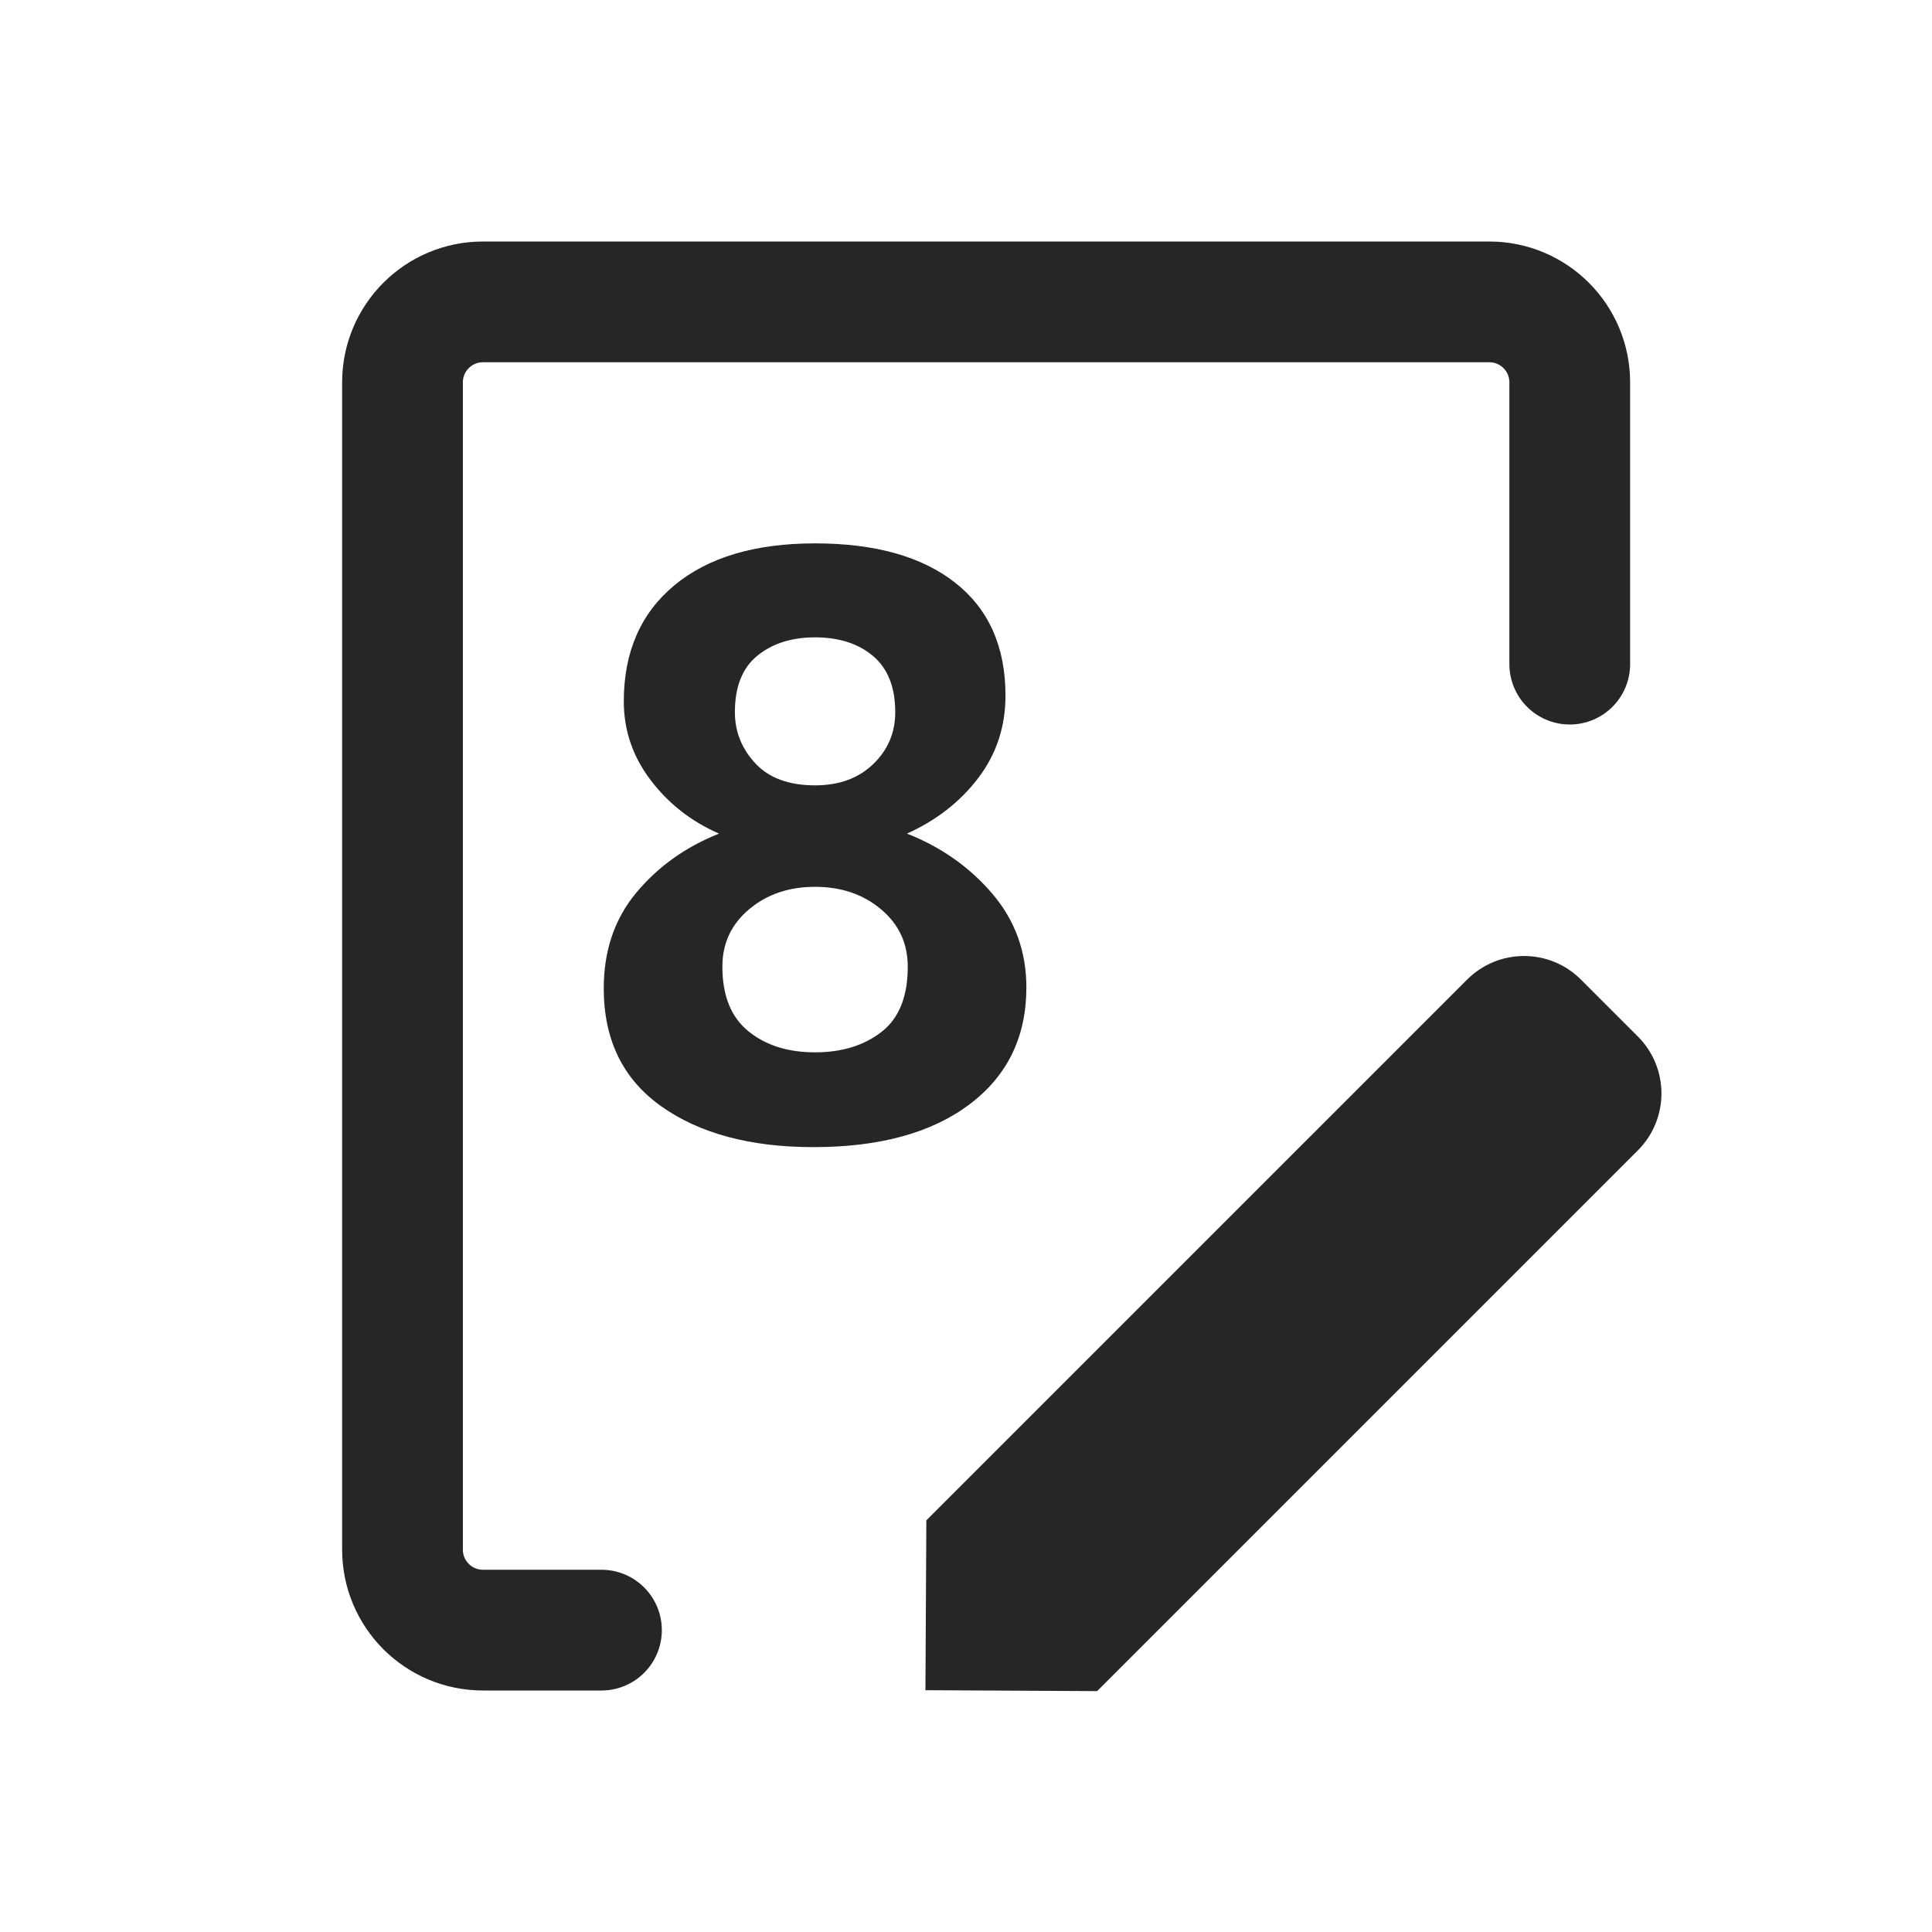
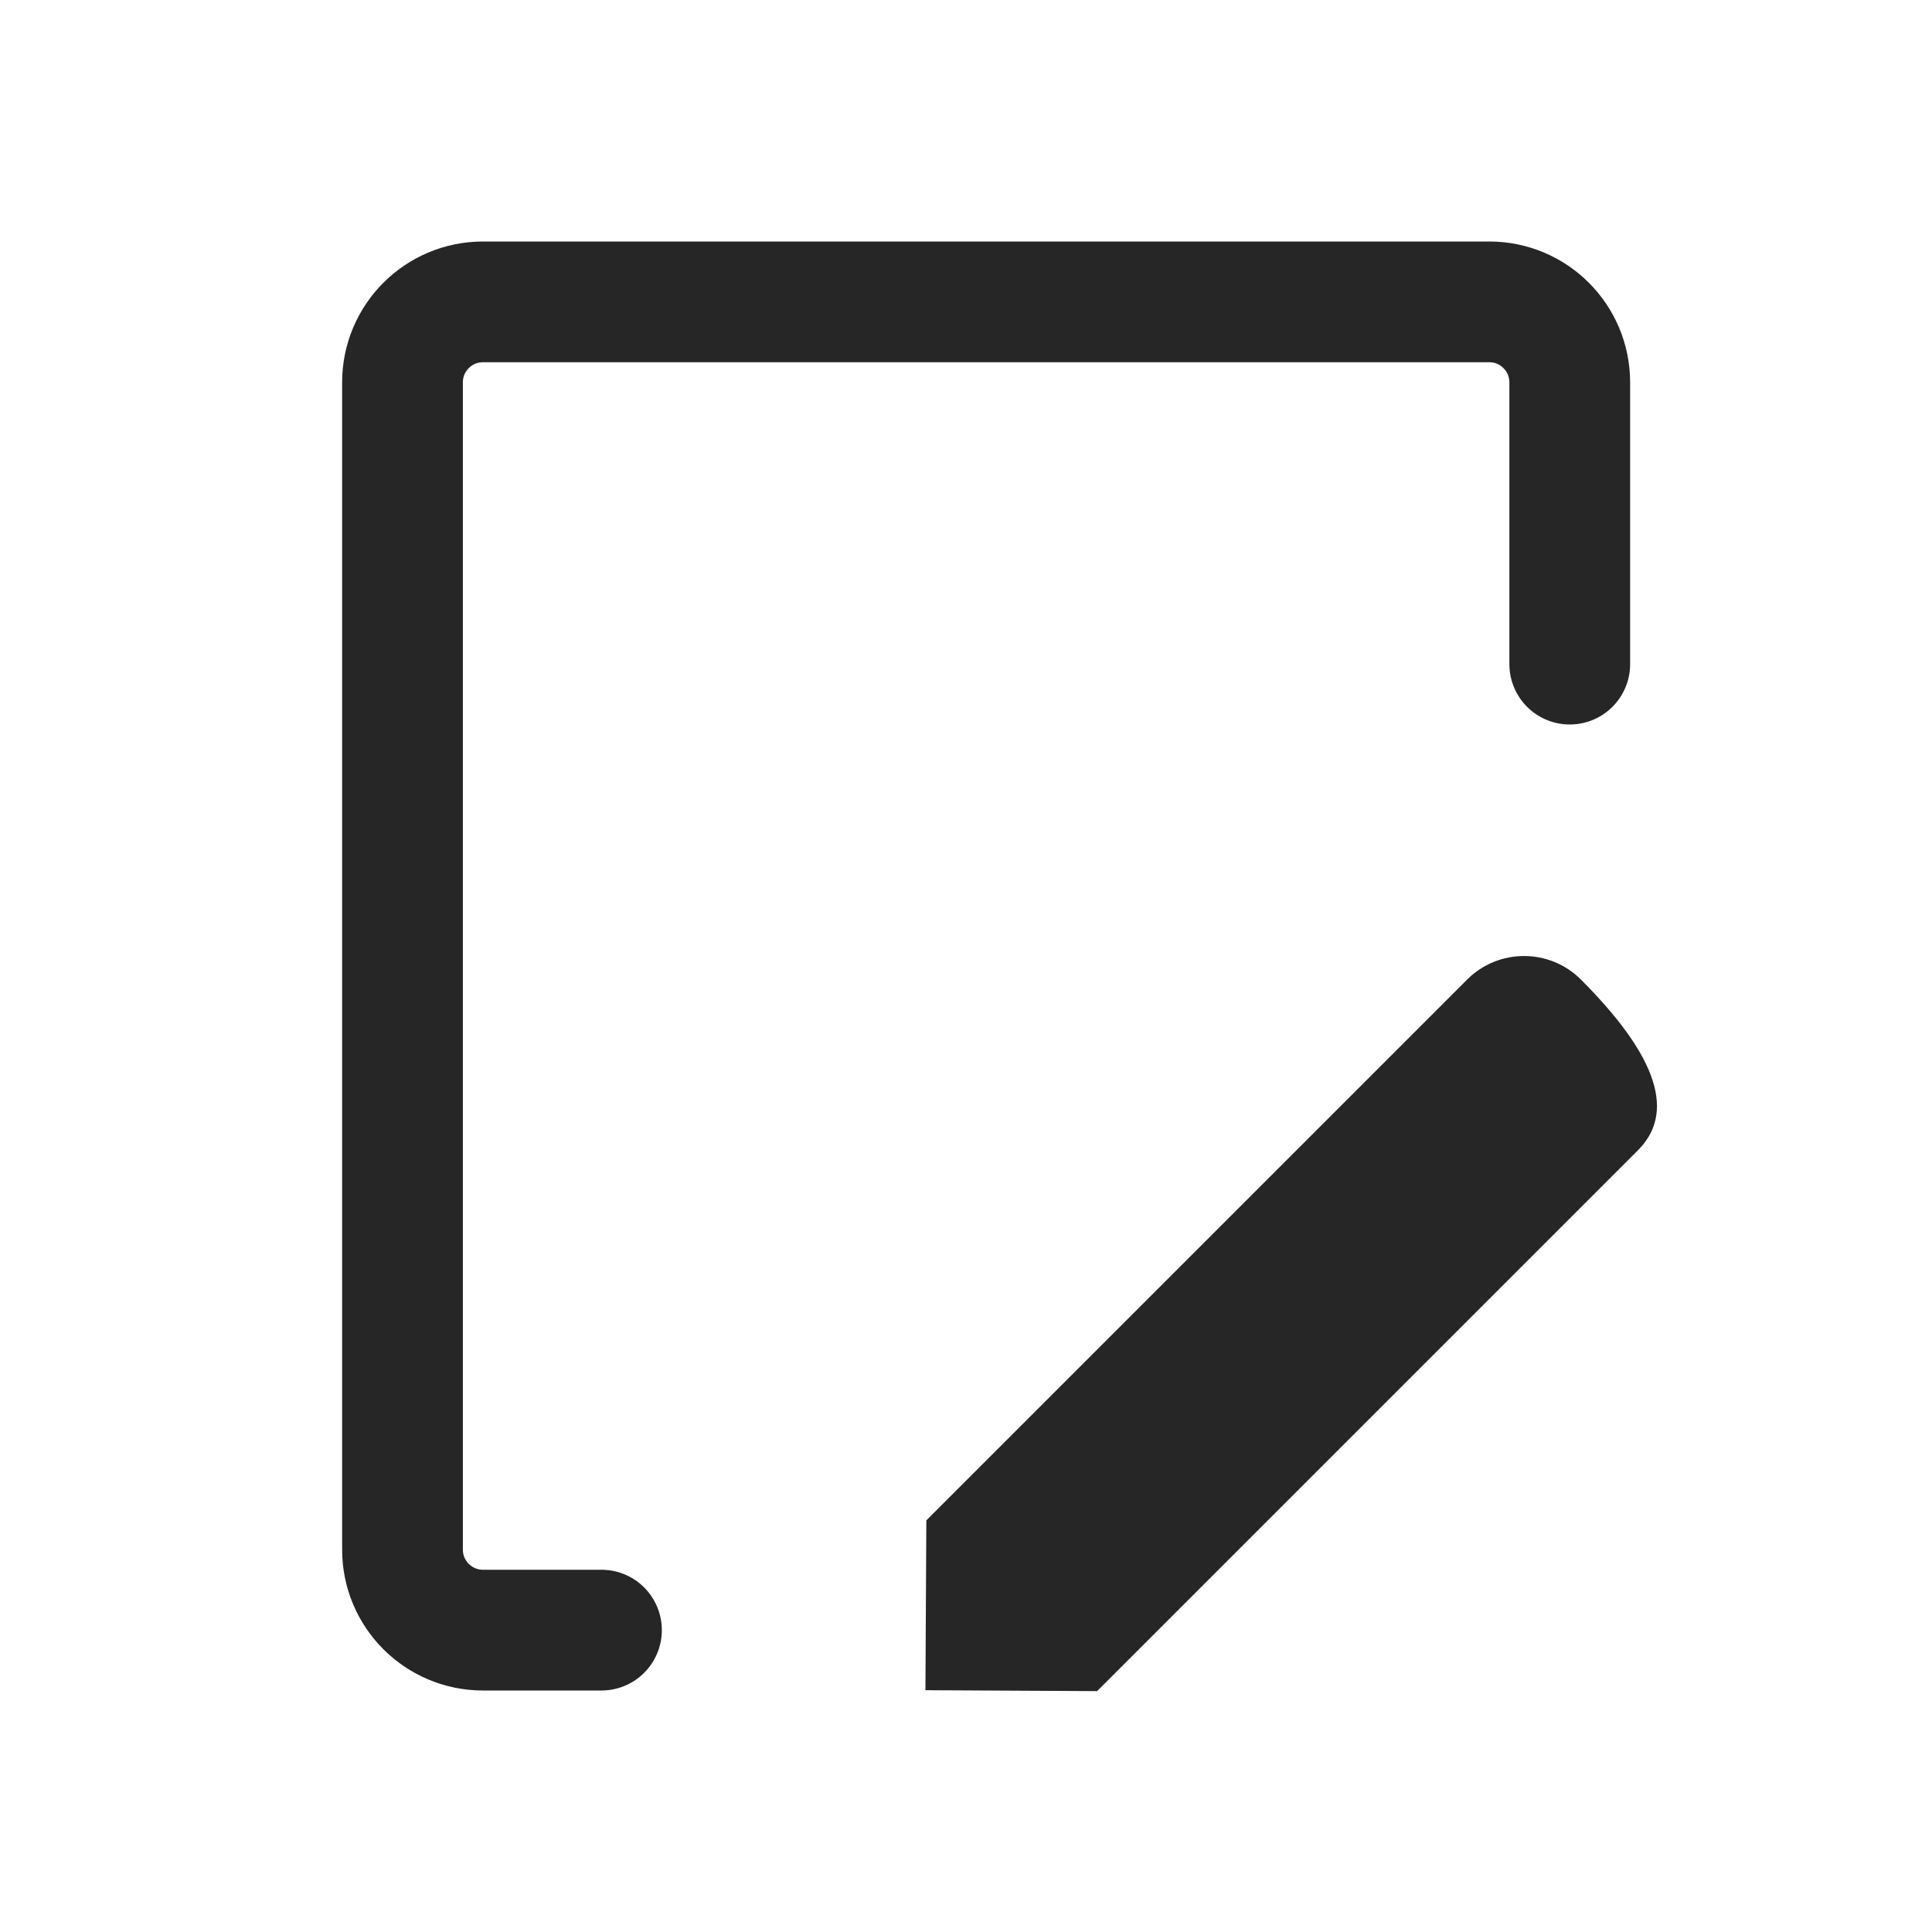
<svg xmlns="http://www.w3.org/2000/svg" width="48px" height="48px" viewBox="0 0 48 48" version="1.1">
  <title>编组 13</title>
  <g id="页面-1" stroke="none" stroke-width="1" fill="none" fill-rule="evenodd">
    <g id="h5适配" transform="translate(-272, -1820)">
      <g id="编组-13" transform="translate(272, 1820)">
-         <rect id="矩形备份-21" fill="#D8D8D8" opacity="0" x="0" y="0" width="48" height="48" />
        <rect id="矩形备份-21" fill="#D8D8D8" opacity="0" x="4.5" y="4.5" width="39" height="39" />
-         <path d="M20.208,28.5 C21.855,28.5 23.148,28.145 24.089,27.436 C25.03,26.727 25.5,25.759 25.5,24.533 C25.5,23.638 25.216,22.86 24.649,22.198 C24.082,21.537 23.376,21.041 22.533,20.711 C23.266,20.38 23.857,19.919 24.307,19.326 C24.756,18.734 24.981,18.052 24.981,17.281 C24.981,16.069 24.566,15.136 23.736,14.481 C22.906,13.827 21.744,13.5 20.25,13.5 C18.756,13.5 17.59,13.848 16.753,14.543 C15.917,15.239 15.498,16.2 15.498,17.426 C15.498,18.142 15.719,18.793 16.162,19.378 C16.605,19.963 17.172,20.408 17.864,20.711 C17.034,21.041 16.349,21.53 15.809,22.178 C15.27,22.825 15,23.617 15,24.554 C15,25.835 15.477,26.813 16.432,27.488 C17.386,28.163 18.645,28.5 20.208,28.5 Z M20.25,19.512 C19.6,19.512 19.105,19.33 18.766,18.965 C18.427,18.6 18.258,18.176 18.258,17.694 C18.258,17.061 18.445,16.592 18.818,16.289 C19.192,15.986 19.669,15.835 20.25,15.835 C20.845,15.835 21.326,15.99 21.692,16.3 C22.059,16.61 22.242,17.074 22.242,17.694 C22.242,18.204 22.059,18.634 21.692,18.986 C21.326,19.337 20.845,19.512 20.25,19.512 Z M20.25,26.145 C19.572,26.145 19.019,25.969 18.59,25.618 C18.161,25.267 17.947,24.733 17.947,24.017 C17.947,23.438 18.168,22.963 18.611,22.591 C19.053,22.219 19.6,22.033 20.25,22.033 C20.9,22.033 21.447,22.219 21.889,22.591 C22.332,22.963 22.553,23.438 22.553,24.017 C22.553,24.76 22.335,25.301 21.9,25.638 C21.464,25.976 20.914,26.145 20.25,26.145 Z" id="8" fill="#262626" fill-rule="nonzero" />
        <path d="M14.943,40.5 L12,40.5 C10.895,40.5 10,39.605 10,38.5 L10,9.5 C10,8.395 10.895,7.5 12,7.5 L37,7.5 C38.105,7.5 39,8.395 39,9.5 L39,16.5 L39,16.5" id="路径-38" stroke="#262626" stroke-width="3" stroke-linecap="round" />
-         <path d="M30.5,21.53 L32.5,21.53 C33.605,21.53 34.5,22.426 34.5,23.53 L34.5,42.53 L34.5,42.53 L31.468,45.53 L28.5,42.53 L28.5,23.53 C28.5,22.426 29.395,21.53 30.5,21.53 Z" id="矩形" fill="#262626" transform="translate(31.5, 33.53) rotate(-315) translate(-31.5, -33.53) " />
+         <path d="M30.5,21.53 C33.605,21.53 34.5,22.426 34.5,23.53 L34.5,42.53 L34.5,42.53 L31.468,45.53 L28.5,42.53 L28.5,23.53 C28.5,22.426 29.395,21.53 30.5,21.53 Z" id="矩形" fill="#262626" transform="translate(31.5, 33.53) rotate(-315) translate(-31.5, -33.53) " />
      </g>
    </g>
  </g>
</svg>